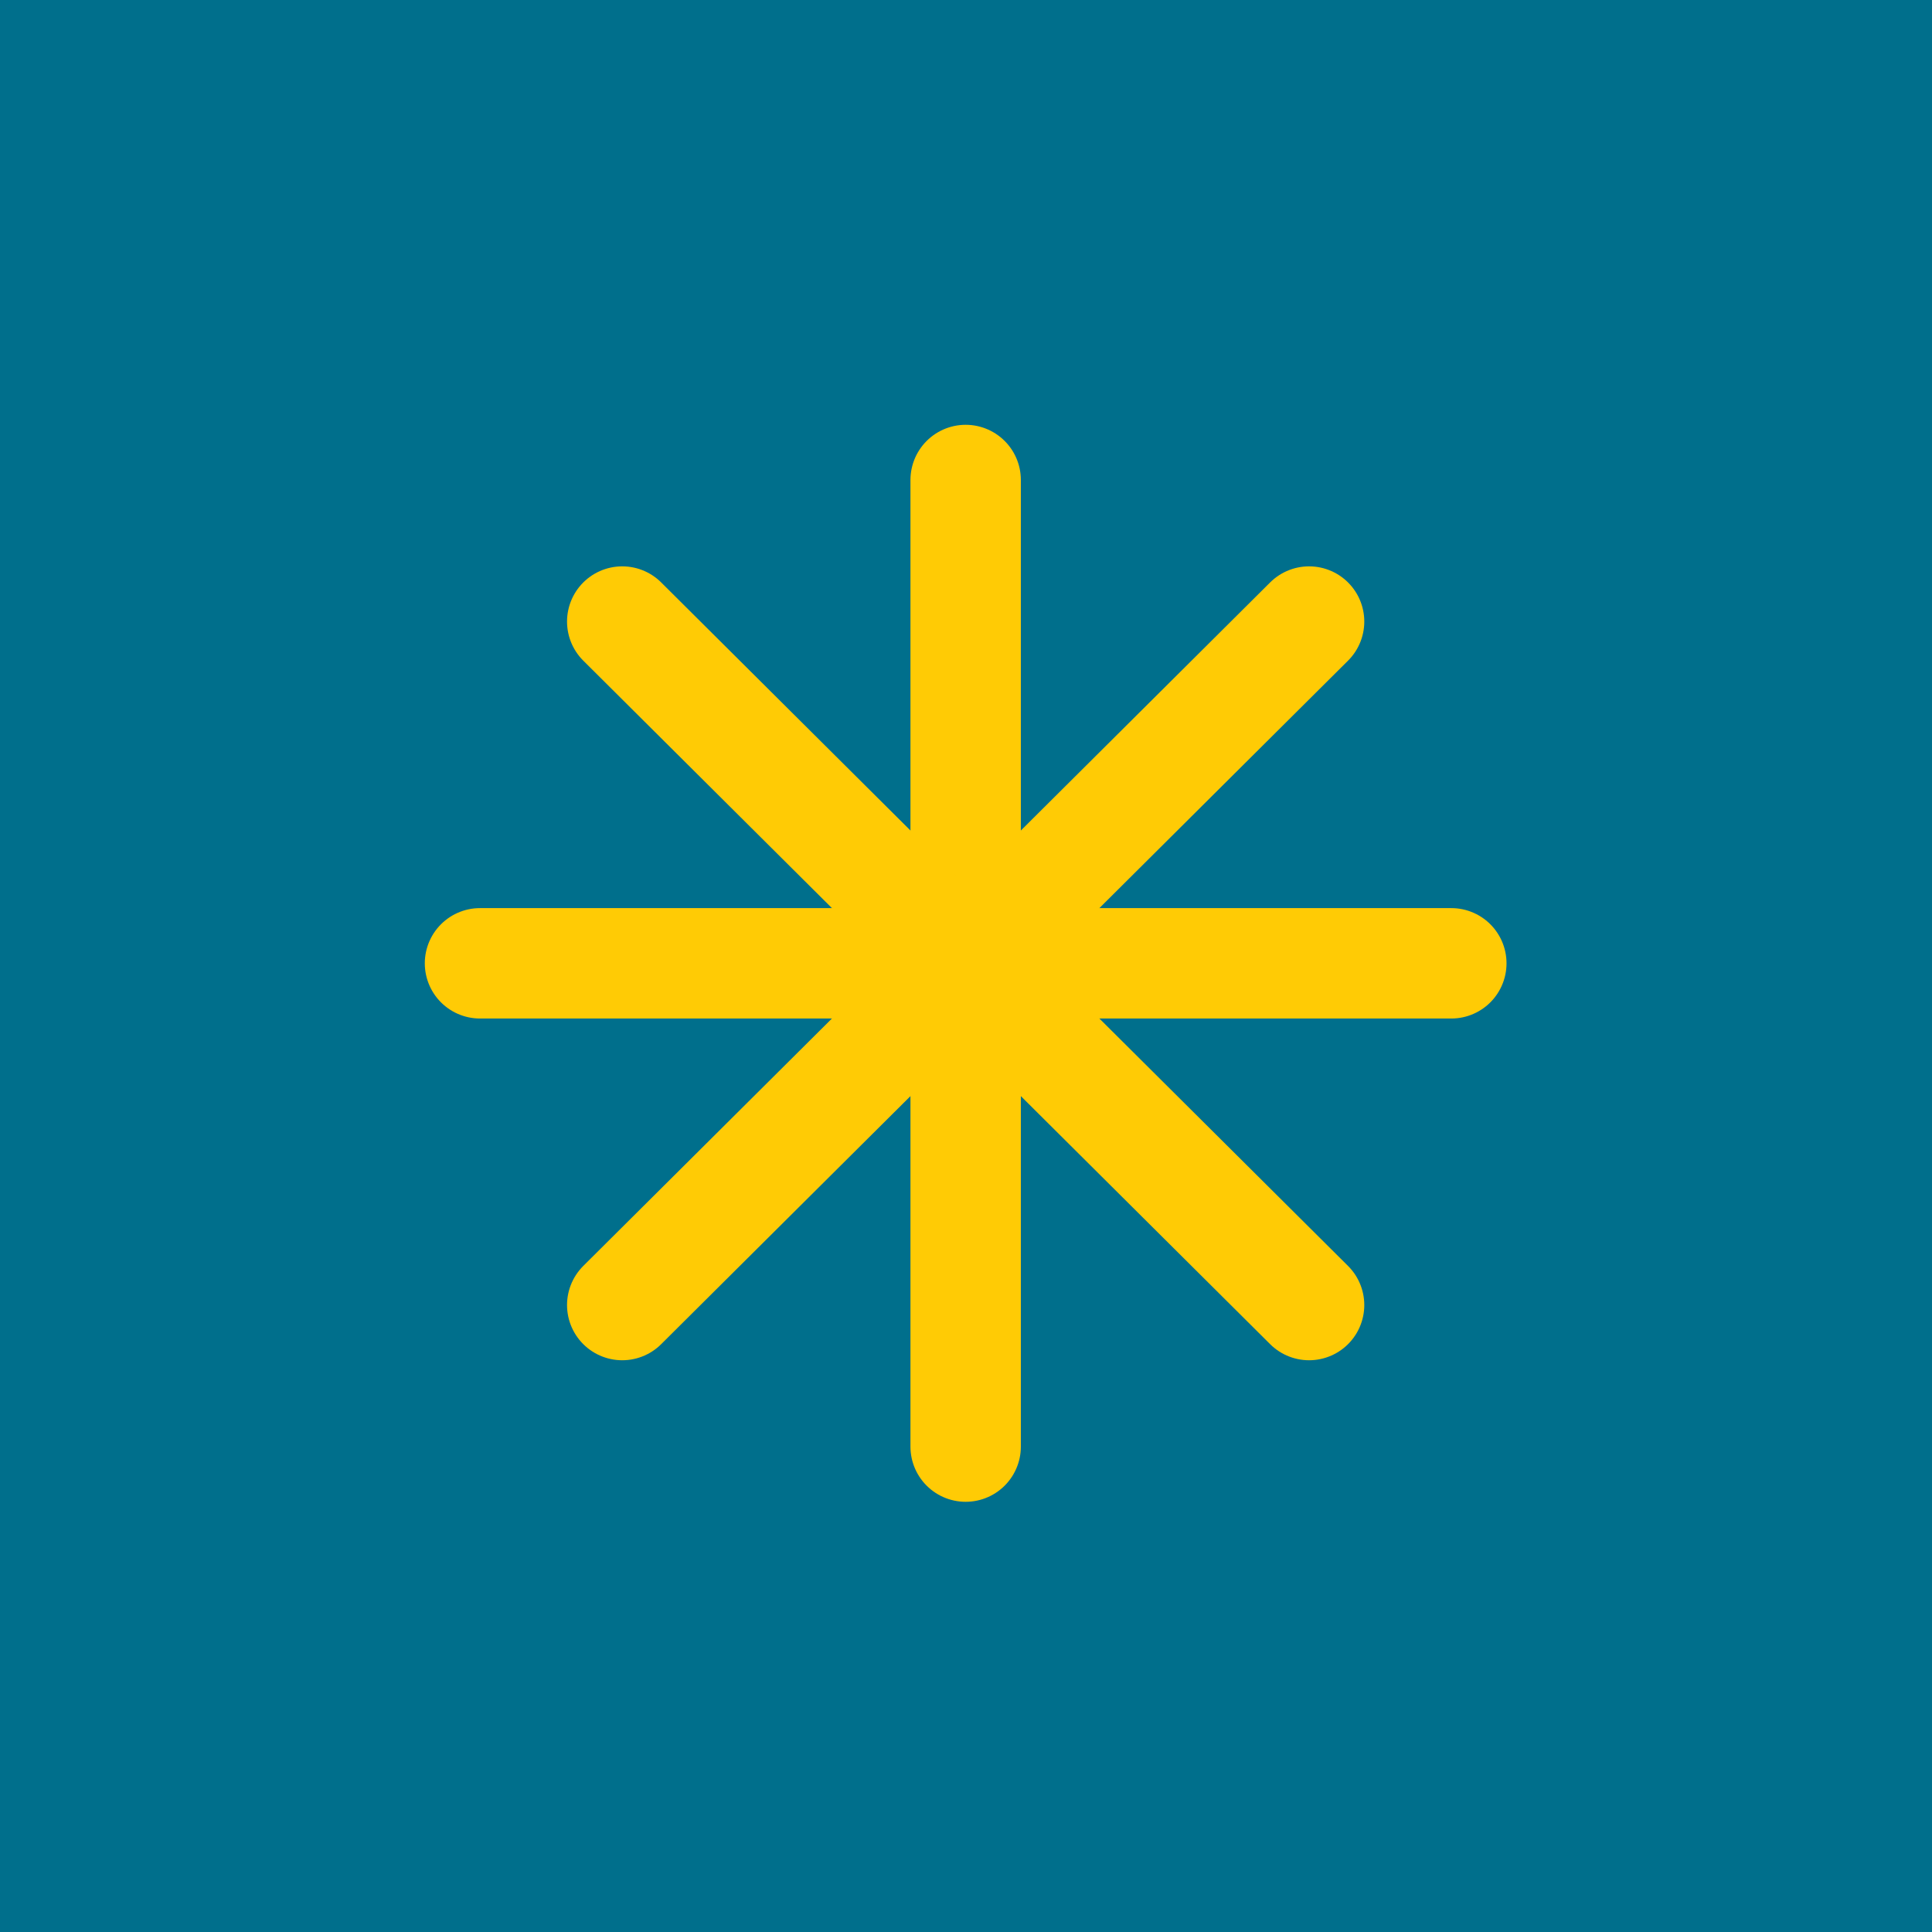
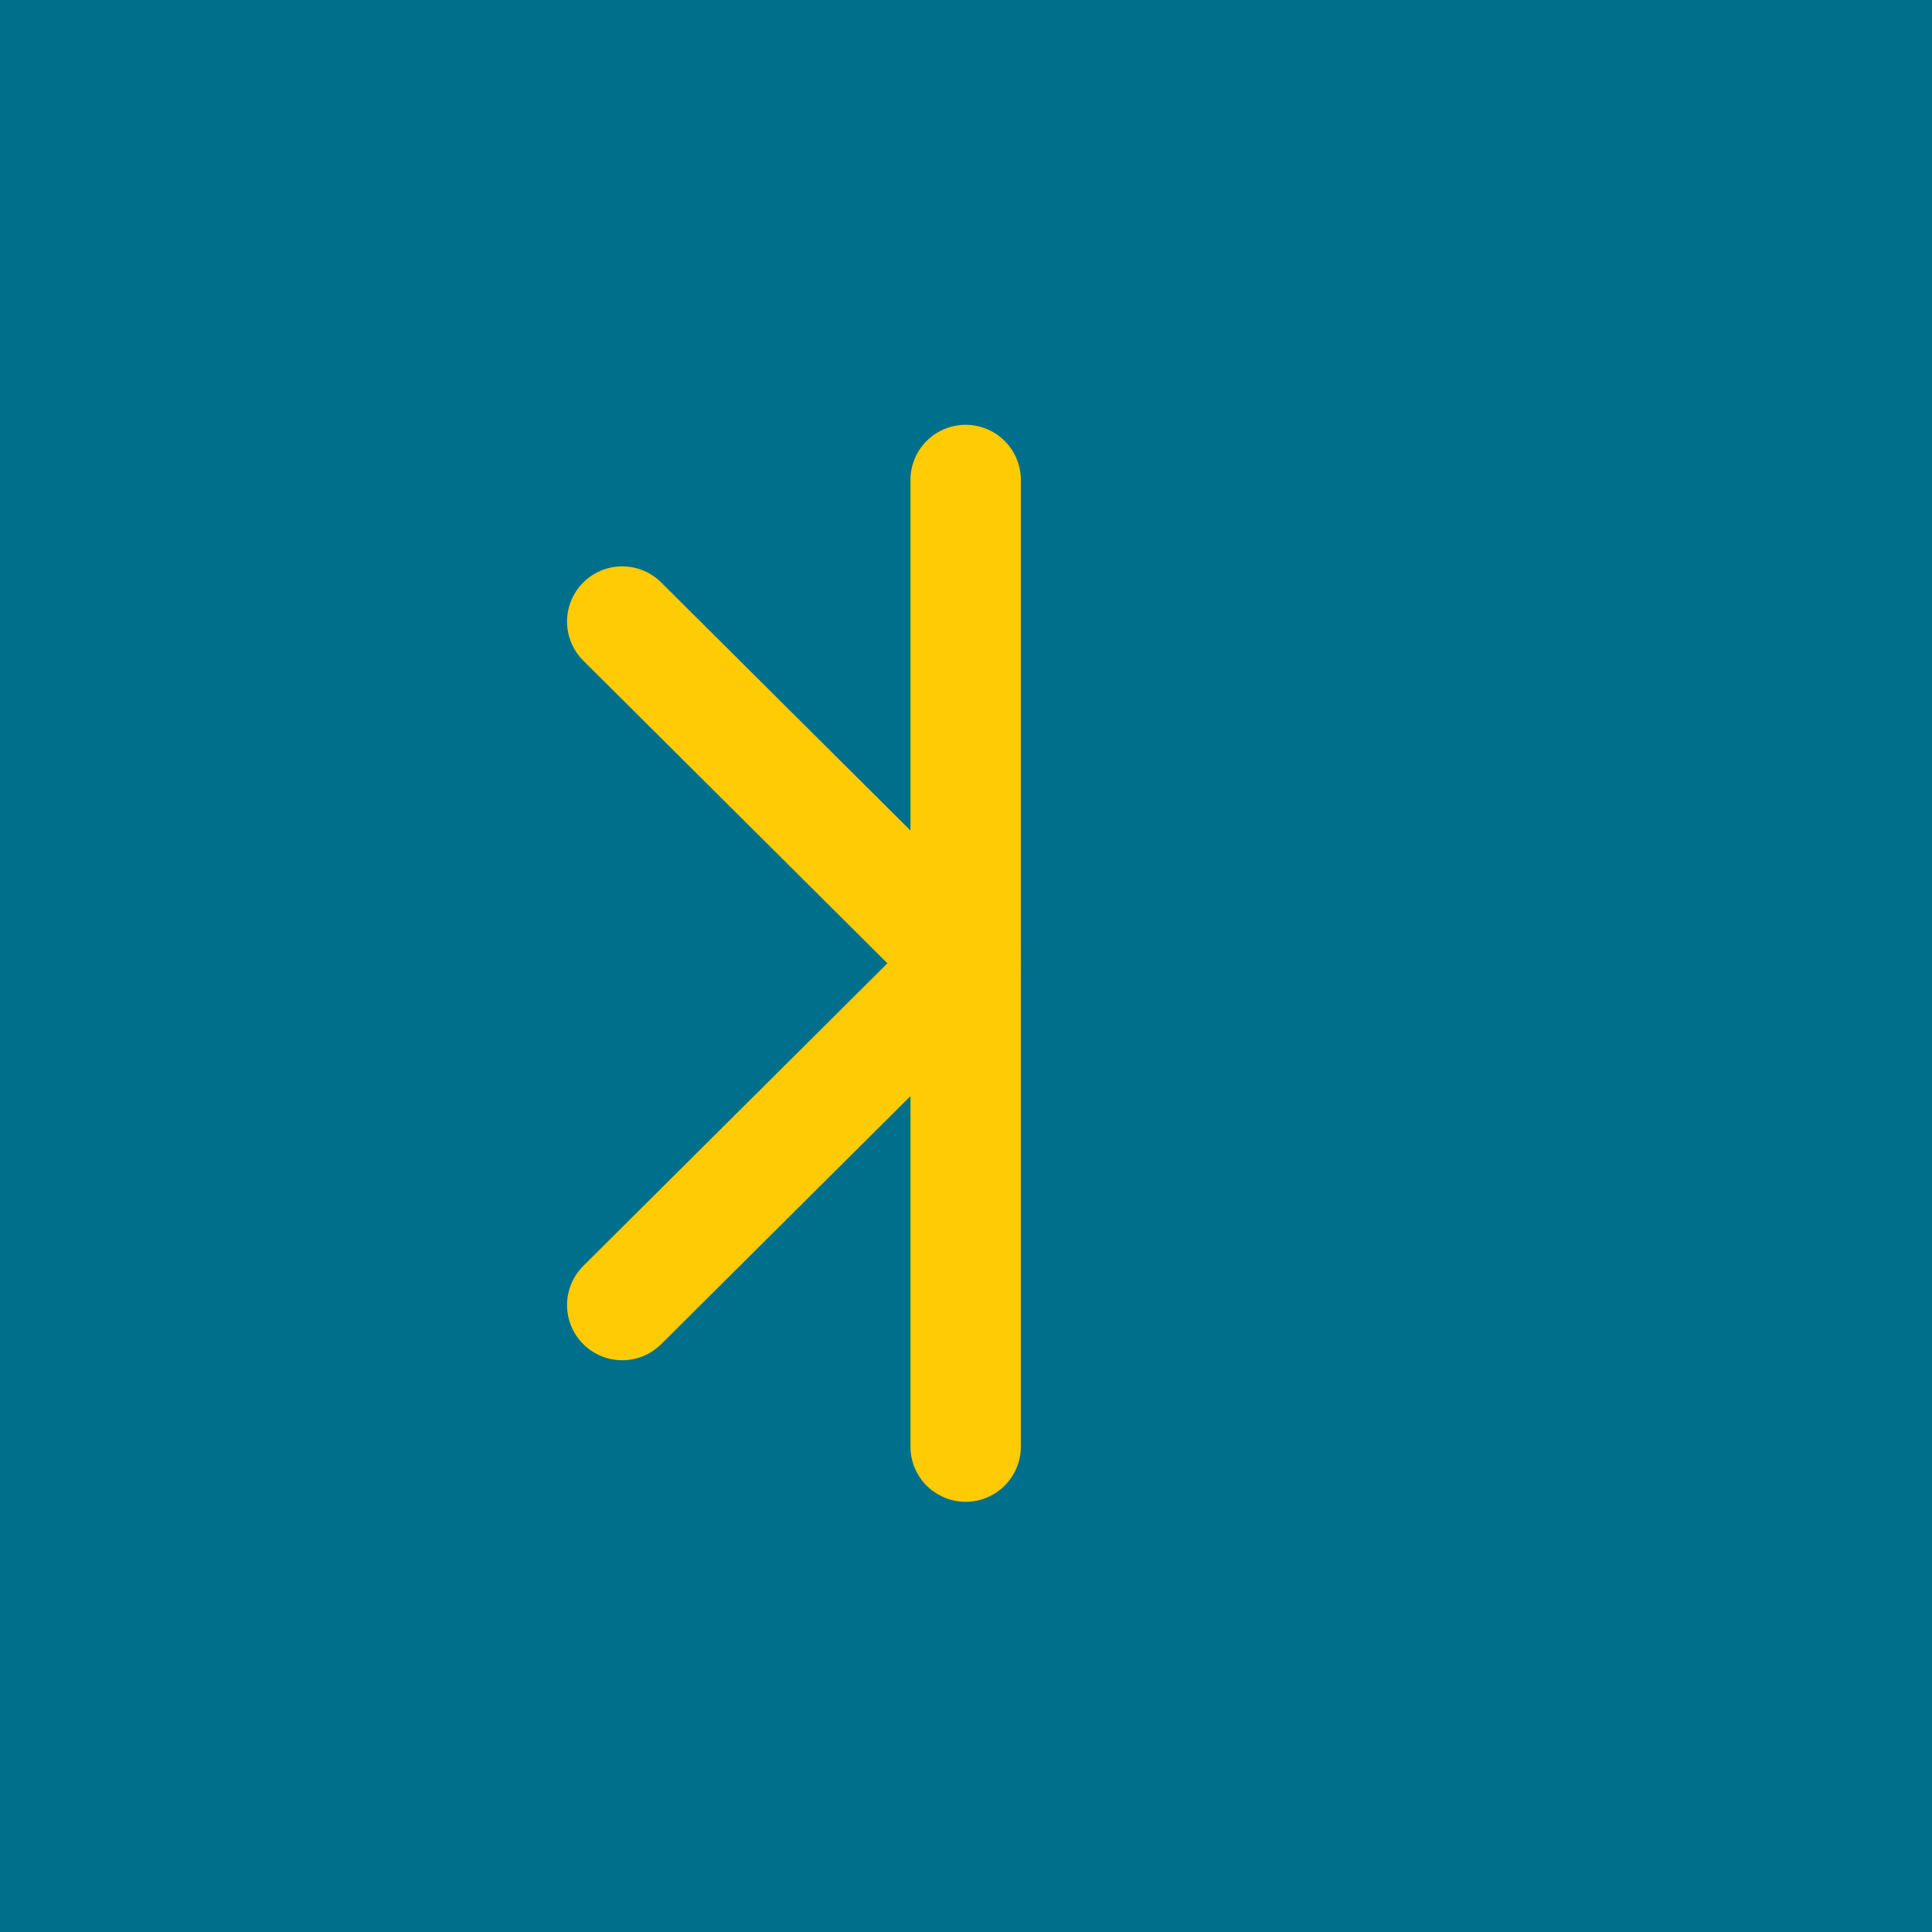
<svg xmlns="http://www.w3.org/2000/svg" width="161" height="161" viewBox="0 0 161 161" fill="none">
  <g id="Group 48">
    <path id="Vector" d="M161 0H0V161H161V0Z" fill="#006F8C" />
    <g id="Group">
      <path id="Vector_2" d="M80.471 40V80.276" stroke="#FFCB05" stroke-width="9.2" stroke-linecap="round" stroke-linejoin="round" />
      <path id="Vector_3" d="M51.853 51.796L80.472 80.276" stroke="#FFCB05" stroke-width="9.2" stroke-linecap="round" stroke-linejoin="round" />
-       <path id="Vector_4" d="M40 80.276H80.472" stroke="#FFCB05" stroke-width="9.2" stroke-linecap="round" stroke-linejoin="round" />
      <path id="Vector_5" d="M51.853 108.754L80.472 80.276" stroke="#FFCB05" stroke-width="9.2" stroke-linecap="round" stroke-linejoin="round" />
      <path id="Vector_6" d="M80.471 120.55V80.276" stroke="#FFCB05" stroke-width="9.2" stroke-linecap="round" stroke-linejoin="round" />
-       <path id="Vector_7" d="M109.09 108.754L80.471 80.276" stroke="#FFCB05" stroke-width="9.2" stroke-linecap="round" stroke-linejoin="round" />
-       <path id="Vector_8" d="M120.943 80.276H80.471" stroke="#FFCB05" stroke-width="9.2" stroke-linecap="round" stroke-linejoin="round" />
-       <path id="Vector_9" d="M109.09 51.796L80.471 80.276" stroke="#FFCB05" stroke-width="9.2" stroke-linecap="round" stroke-linejoin="round" />
    </g>
  </g>
</svg>